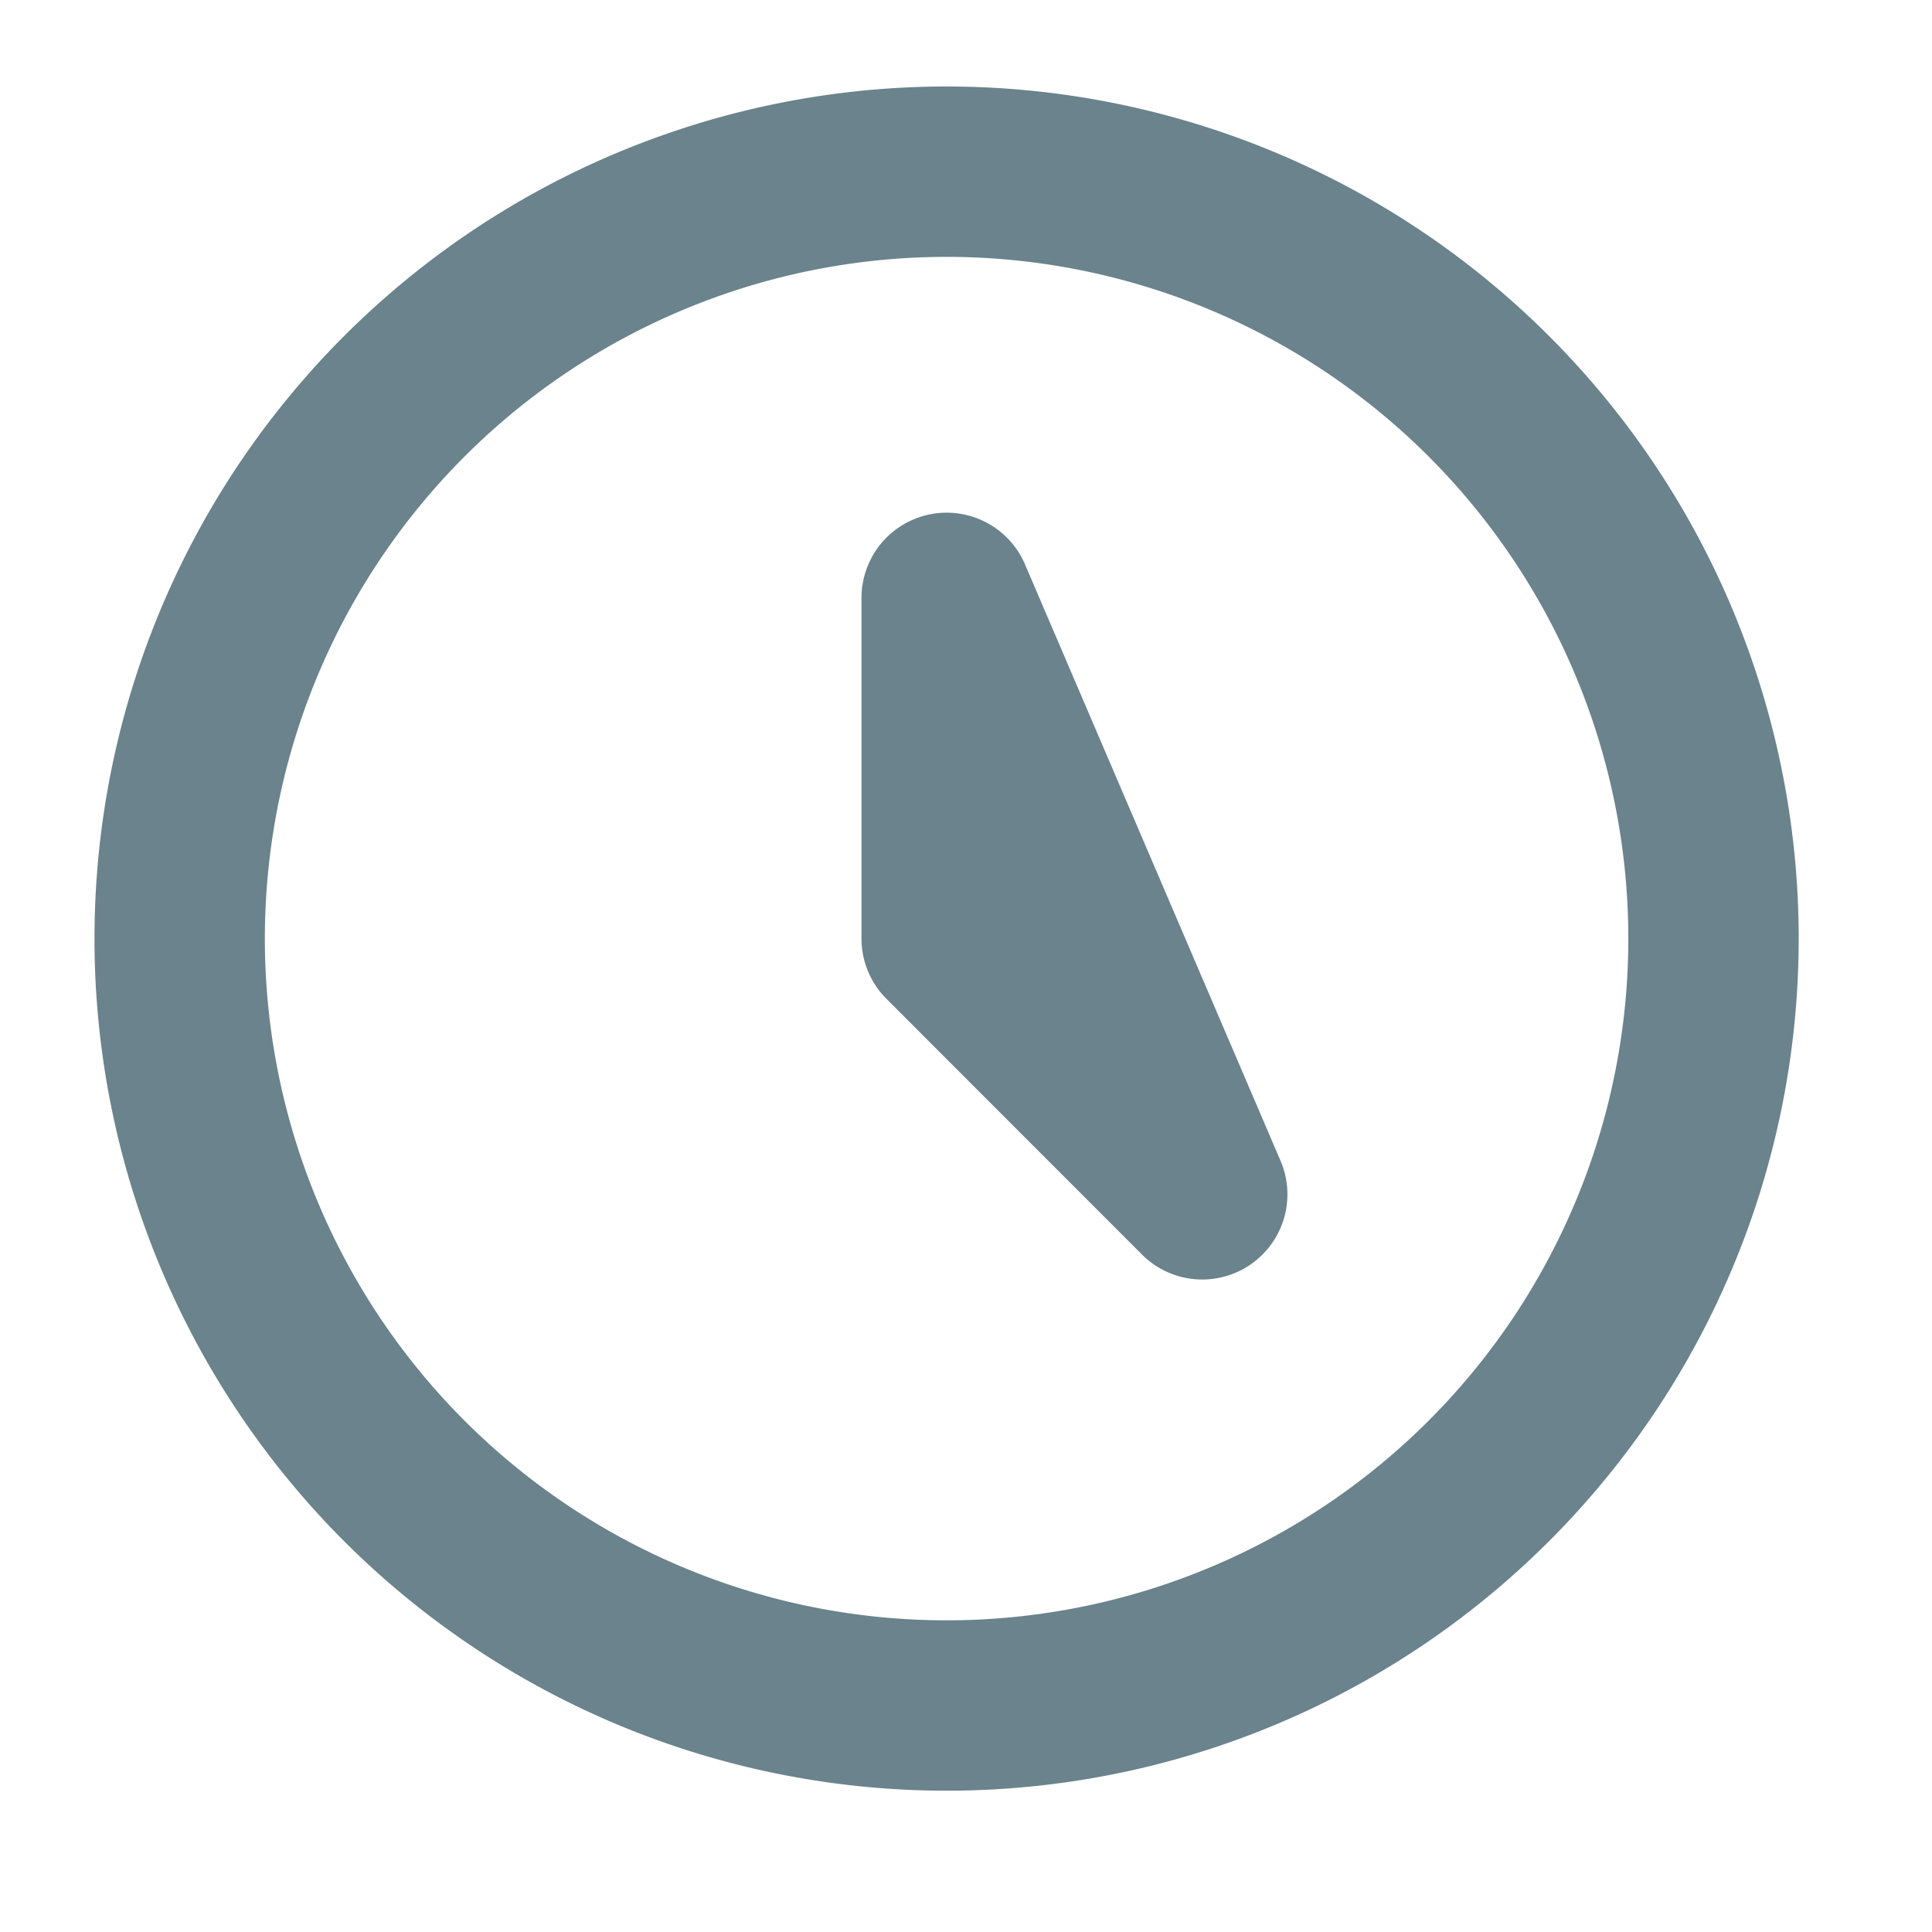
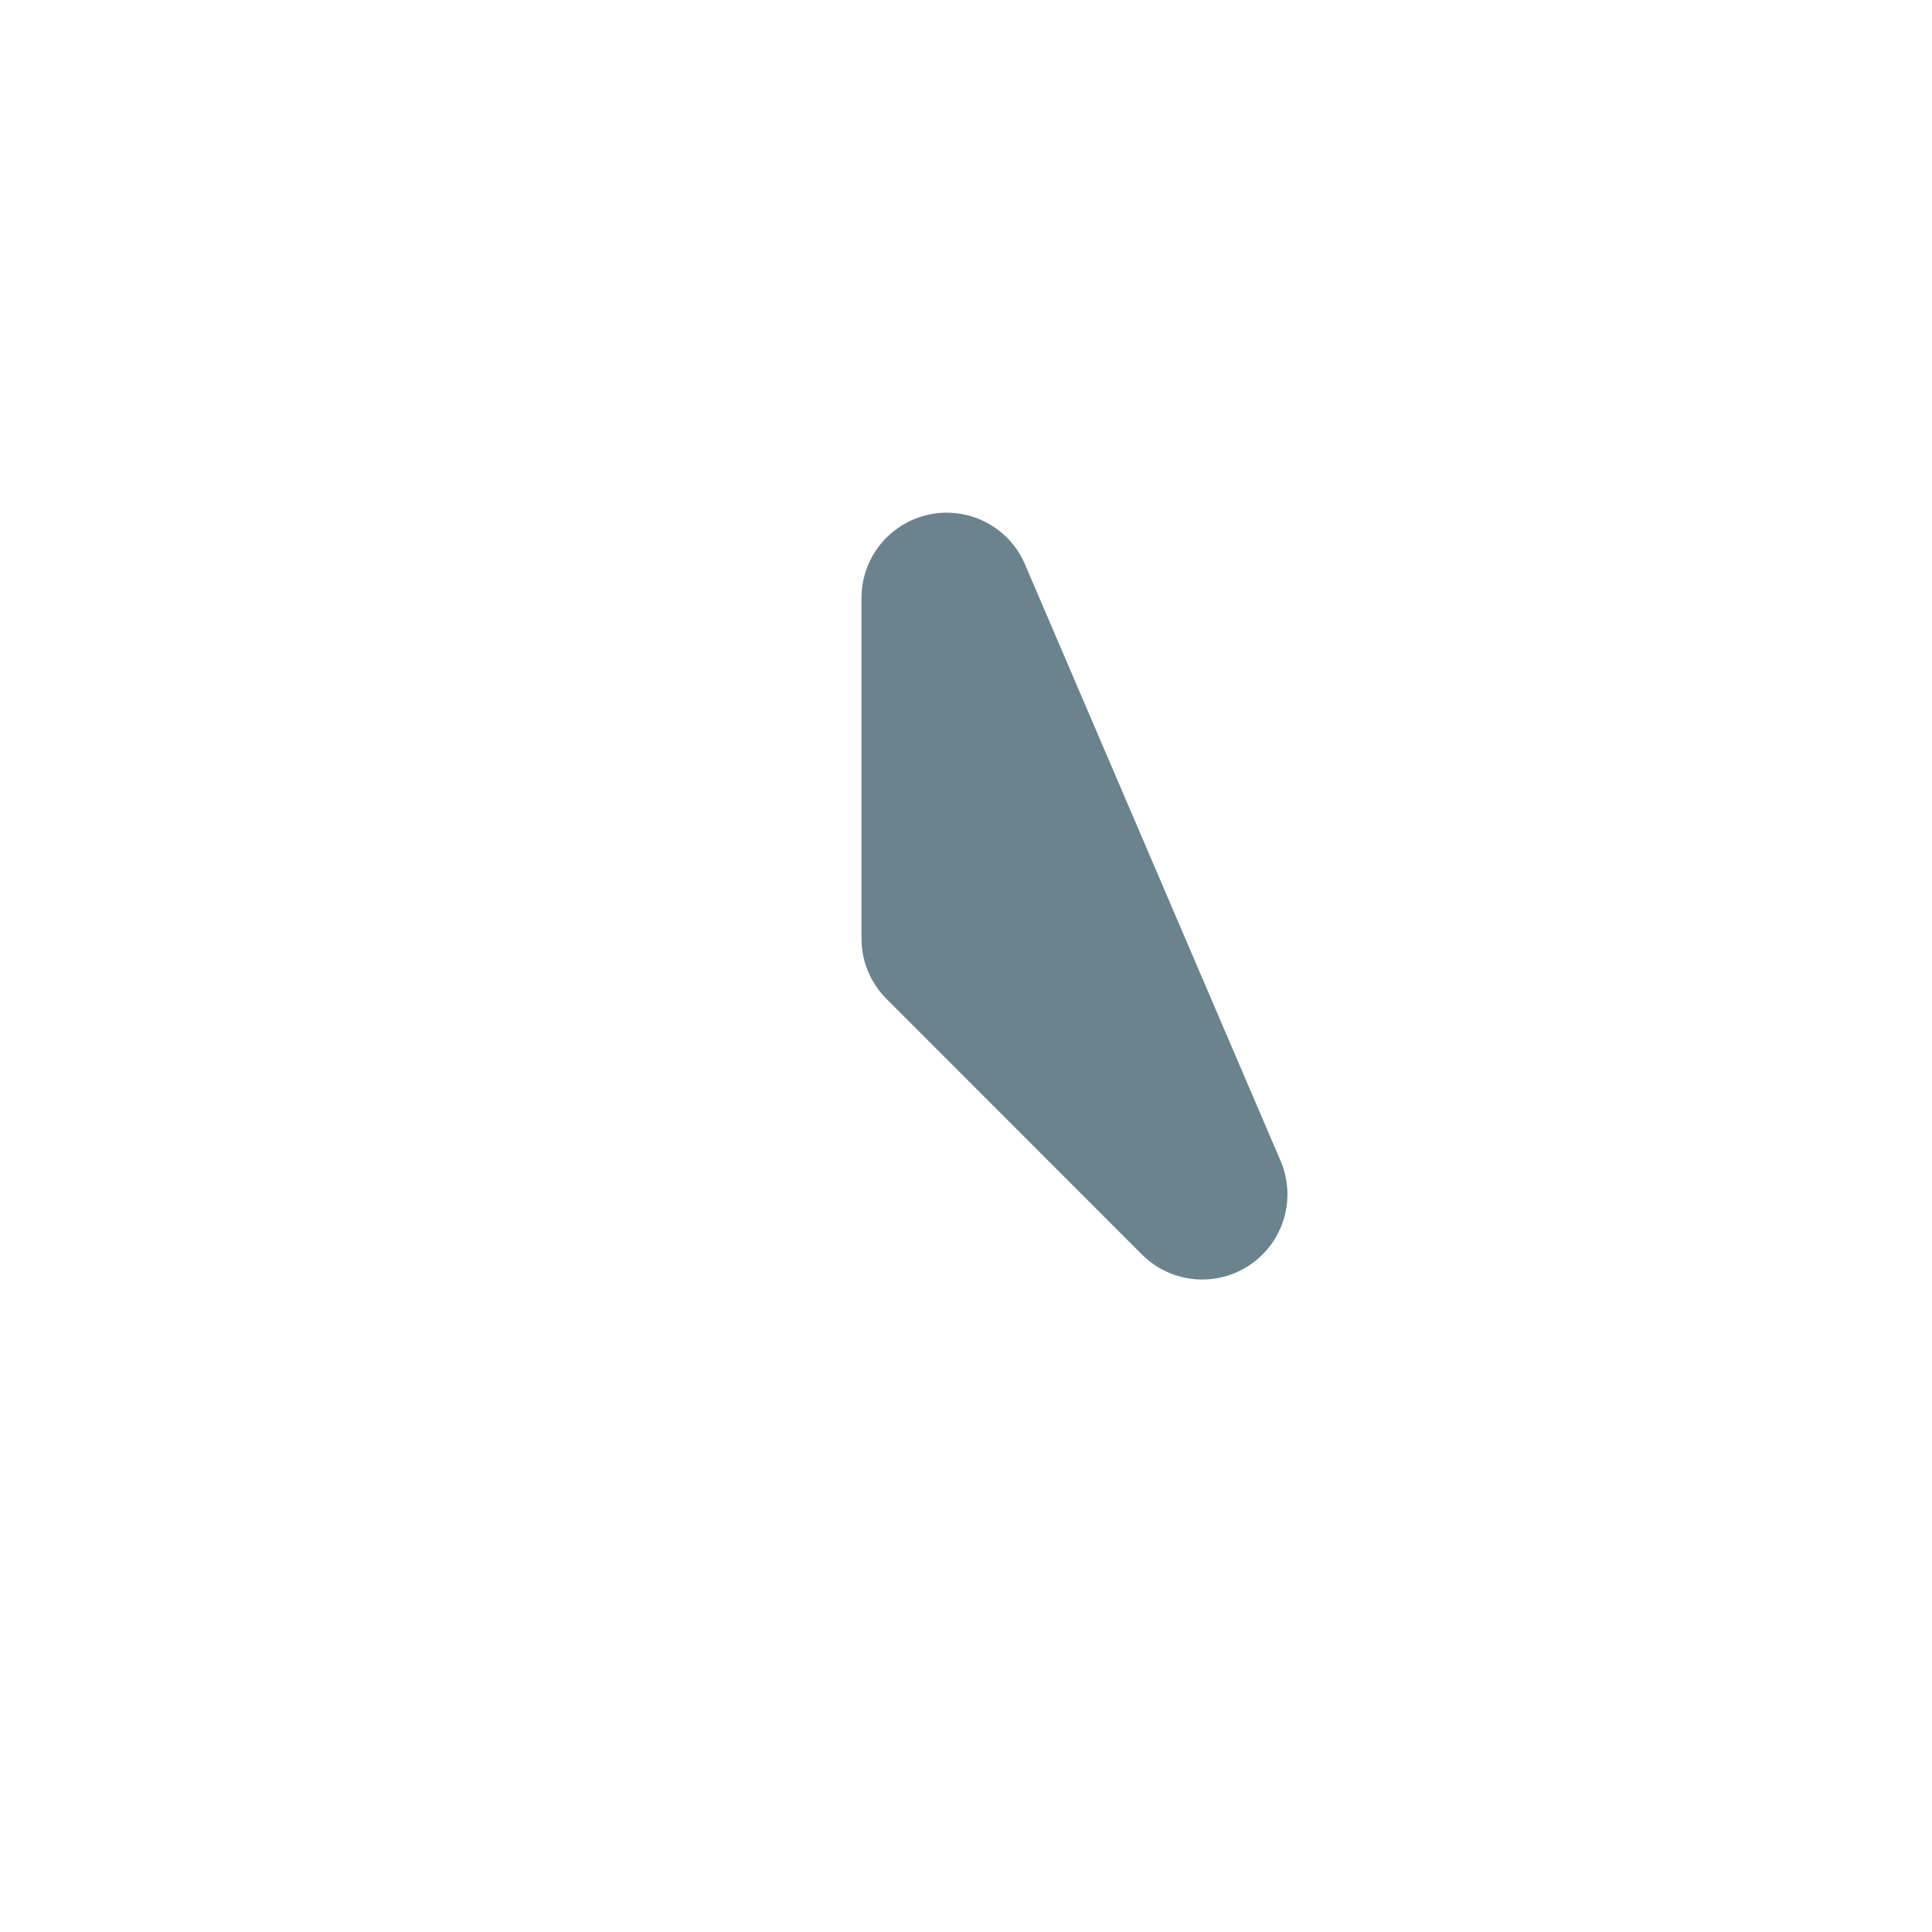
<svg xmlns="http://www.w3.org/2000/svg" width="11" height="11" fill="none">
-   <path d="M5.39 3.404v1.94L6.845 6.8 5.39 3.404zm4.366 1.94a4.366 4.366 0 11-8.733 0 4.366 4.366 0 018.733 0z" stroke="#6A838C" stroke-width=".97" stroke-linecap="round" stroke-linejoin="round" />
+   <path d="M5.39 3.404v1.94L6.845 6.8 5.39 3.404zm4.366 1.94z" stroke="#6A838C" stroke-width=".97" stroke-linecap="round" stroke-linejoin="round" />
</svg>